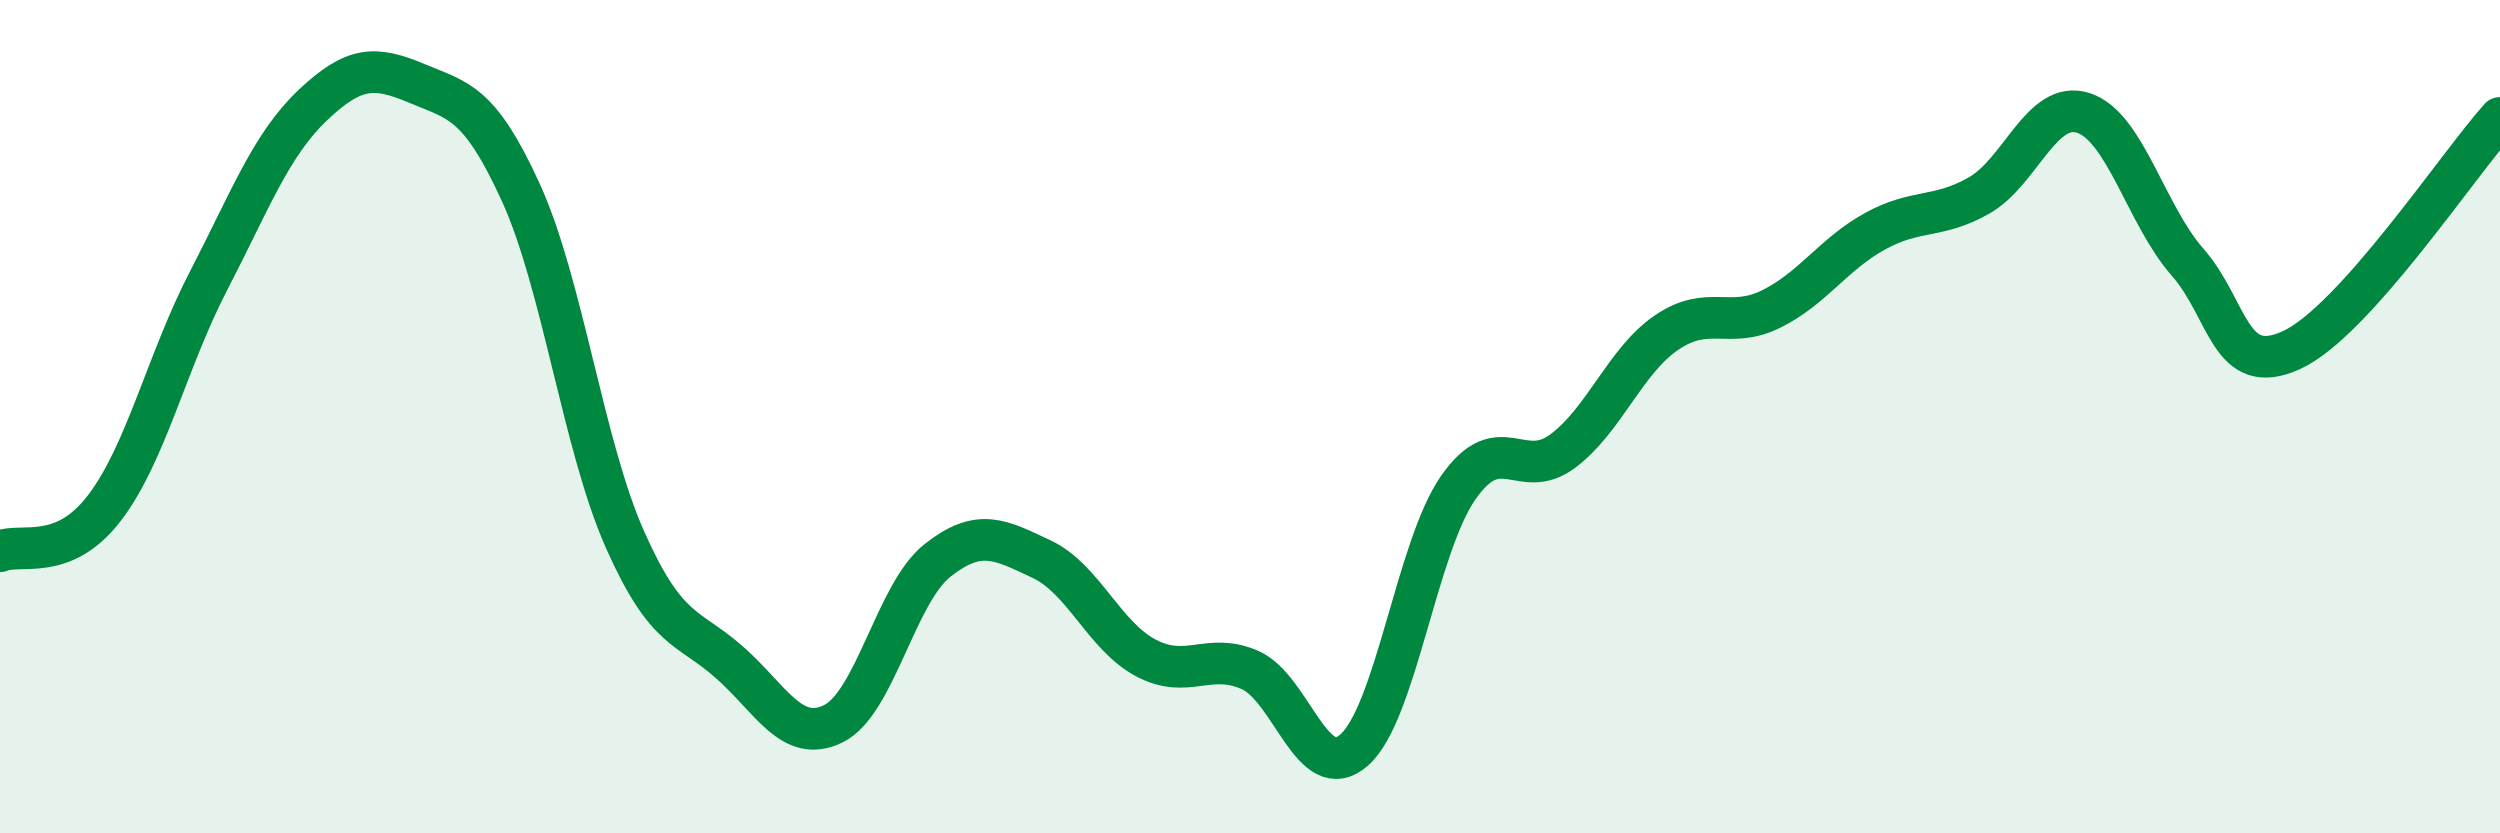
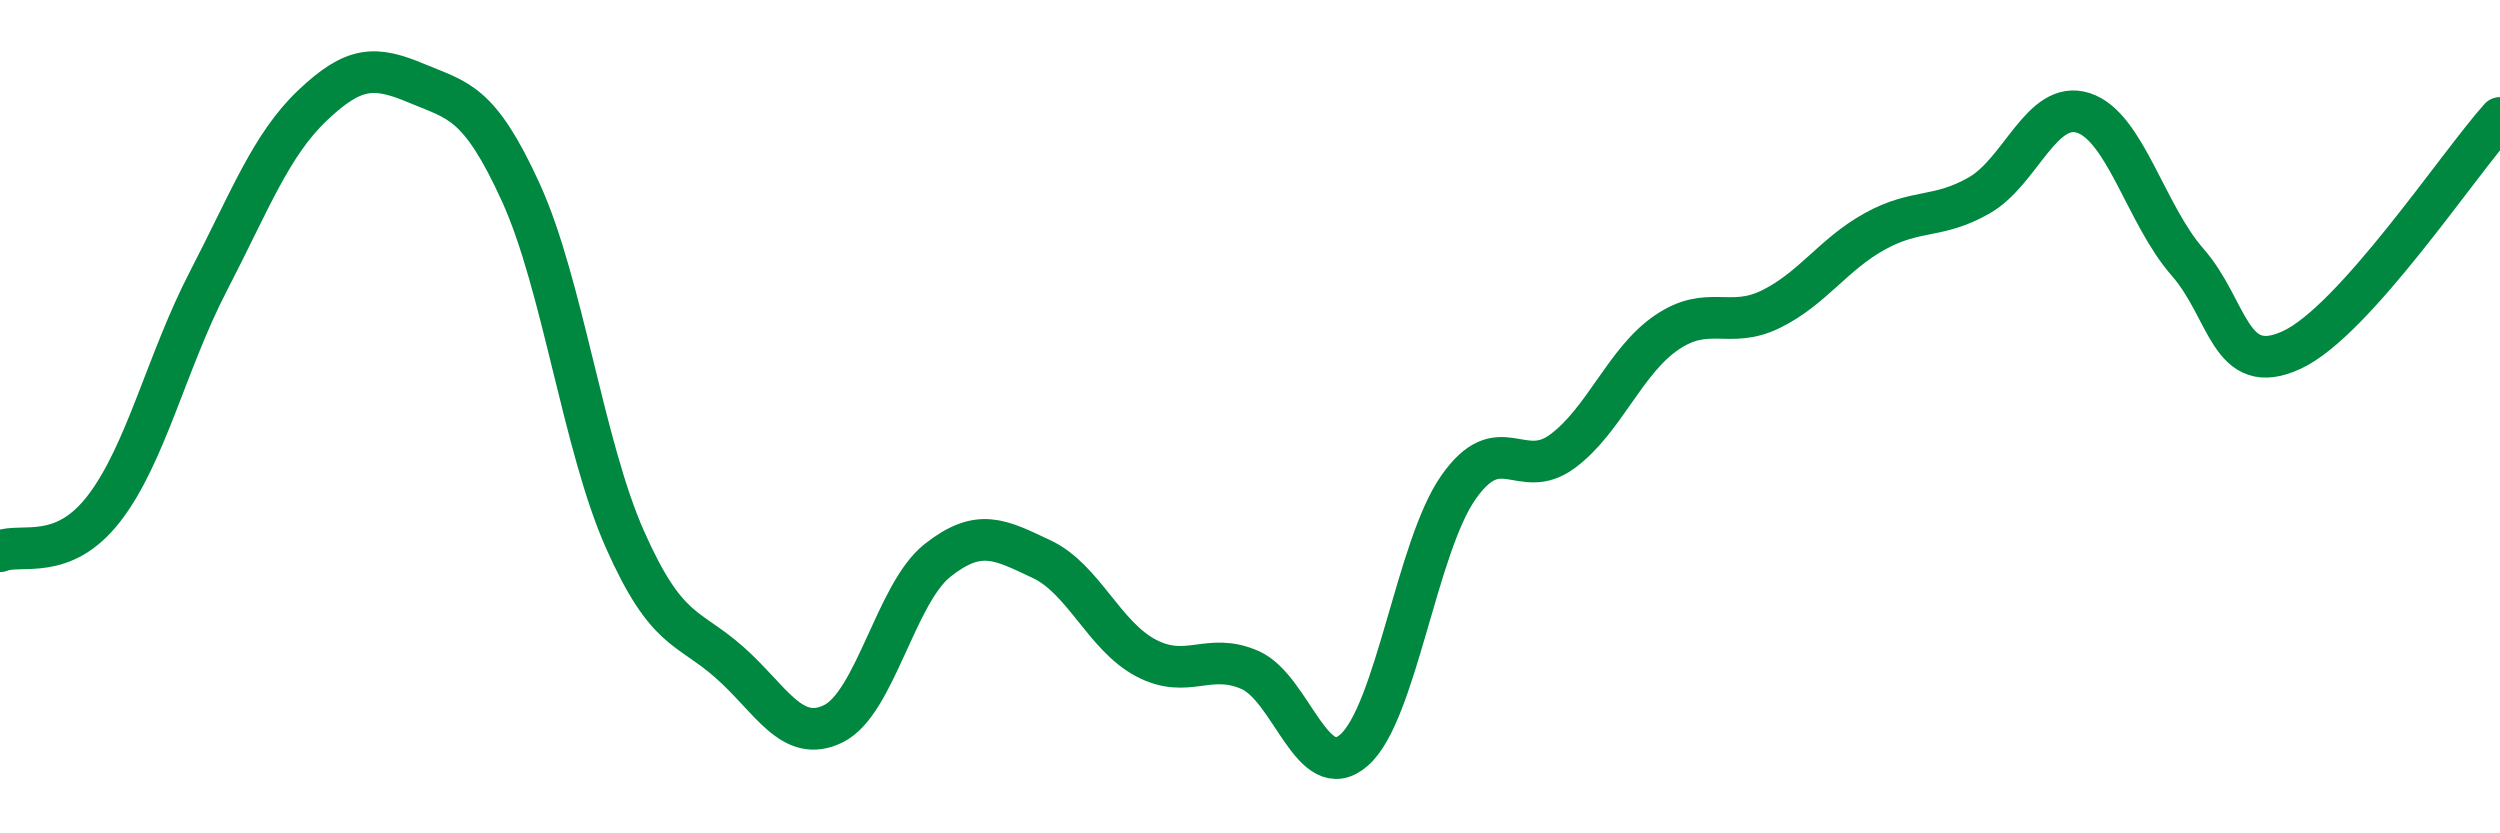
<svg xmlns="http://www.w3.org/2000/svg" width="60" height="20" viewBox="0 0 60 20">
-   <path d="M 0,13.23 C 0.5,13.02 1.5,13.5 2.5,12.2 C 3.5,10.9 4,8.68 5,6.75 C 6,4.82 6.5,3.48 7.5,2.53 C 8.5,1.58 9,1.58 10,2 C 11,2.42 11.5,2.43 12.5,4.62 C 13.5,6.81 14,10.7 15,12.95 C 16,15.2 16.5,15.01 17.5,15.89 C 18.5,16.77 19,17.86 20,17.37 C 21,16.88 21.5,14.24 22.5,13.45 C 23.5,12.66 24,12.95 25,13.42 C 26,13.89 26.5,15.26 27.5,15.79 C 28.5,16.32 29,15.64 30,16.08 C 31,16.52 31.5,18.88 32.5,18 C 33.5,17.12 34,13.13 35,11.7 C 36,10.27 36.5,11.57 37.5,10.83 C 38.5,10.09 39,8.66 40,7.98 C 41,7.3 41.5,7.91 42.5,7.42 C 43.5,6.93 44,6.1 45,5.55 C 46,5 46.5,5.26 47.5,4.69 C 48.5,4.12 49,2.39 50,2.71 C 51,3.03 51.5,5.15 52.5,6.29 C 53.5,7.43 53.5,9.09 55,8.4 C 56.5,7.71 59,3.94 60,2.83L60 20L0 20Z" fill="#008740" opacity="0.1" stroke-linecap="round" stroke-linejoin="round" />
  <path d="M 0,13.23 C 0.5,13.02 1.5,13.5 2.5,12.2 C 3.5,10.9 4,8.68 5,6.75 C 6,4.82 6.5,3.48 7.5,2.53 C 8.5,1.58 9,1.58 10,2 C 11,2.42 11.5,2.43 12.5,4.62 C 13.5,6.81 14,10.7 15,12.95 C 16,15.2 16.5,15.01 17.5,15.89 C 18.5,16.77 19,17.86 20,17.37 C 21,16.88 21.5,14.24 22.5,13.45 C 23.5,12.66 24,12.95 25,13.42 C 26,13.89 26.5,15.26 27.5,15.79 C 28.5,16.32 29,15.64 30,16.08 C 31,16.52 31.5,18.88 32.5,18 C 33.5,17.12 34,13.13 35,11.7 C 36,10.27 36.5,11.57 37.5,10.83 C 38.5,10.09 39,8.66 40,7.98 C 41,7.3 41.5,7.91 42.5,7.42 C 43.5,6.93 44,6.1 45,5.55 C 46,5 46.5,5.26 47.5,4.69 C 48.5,4.12 49,2.39 50,2.71 C 51,3.03 51.5,5.15 52.5,6.29 C 53.5,7.43 53.5,9.09 55,8.4 C 56.5,7.71 59,3.94 60,2.83" stroke="#008740" stroke-width="1" fill="none" stroke-linecap="round" stroke-linejoin="round" />
</svg>